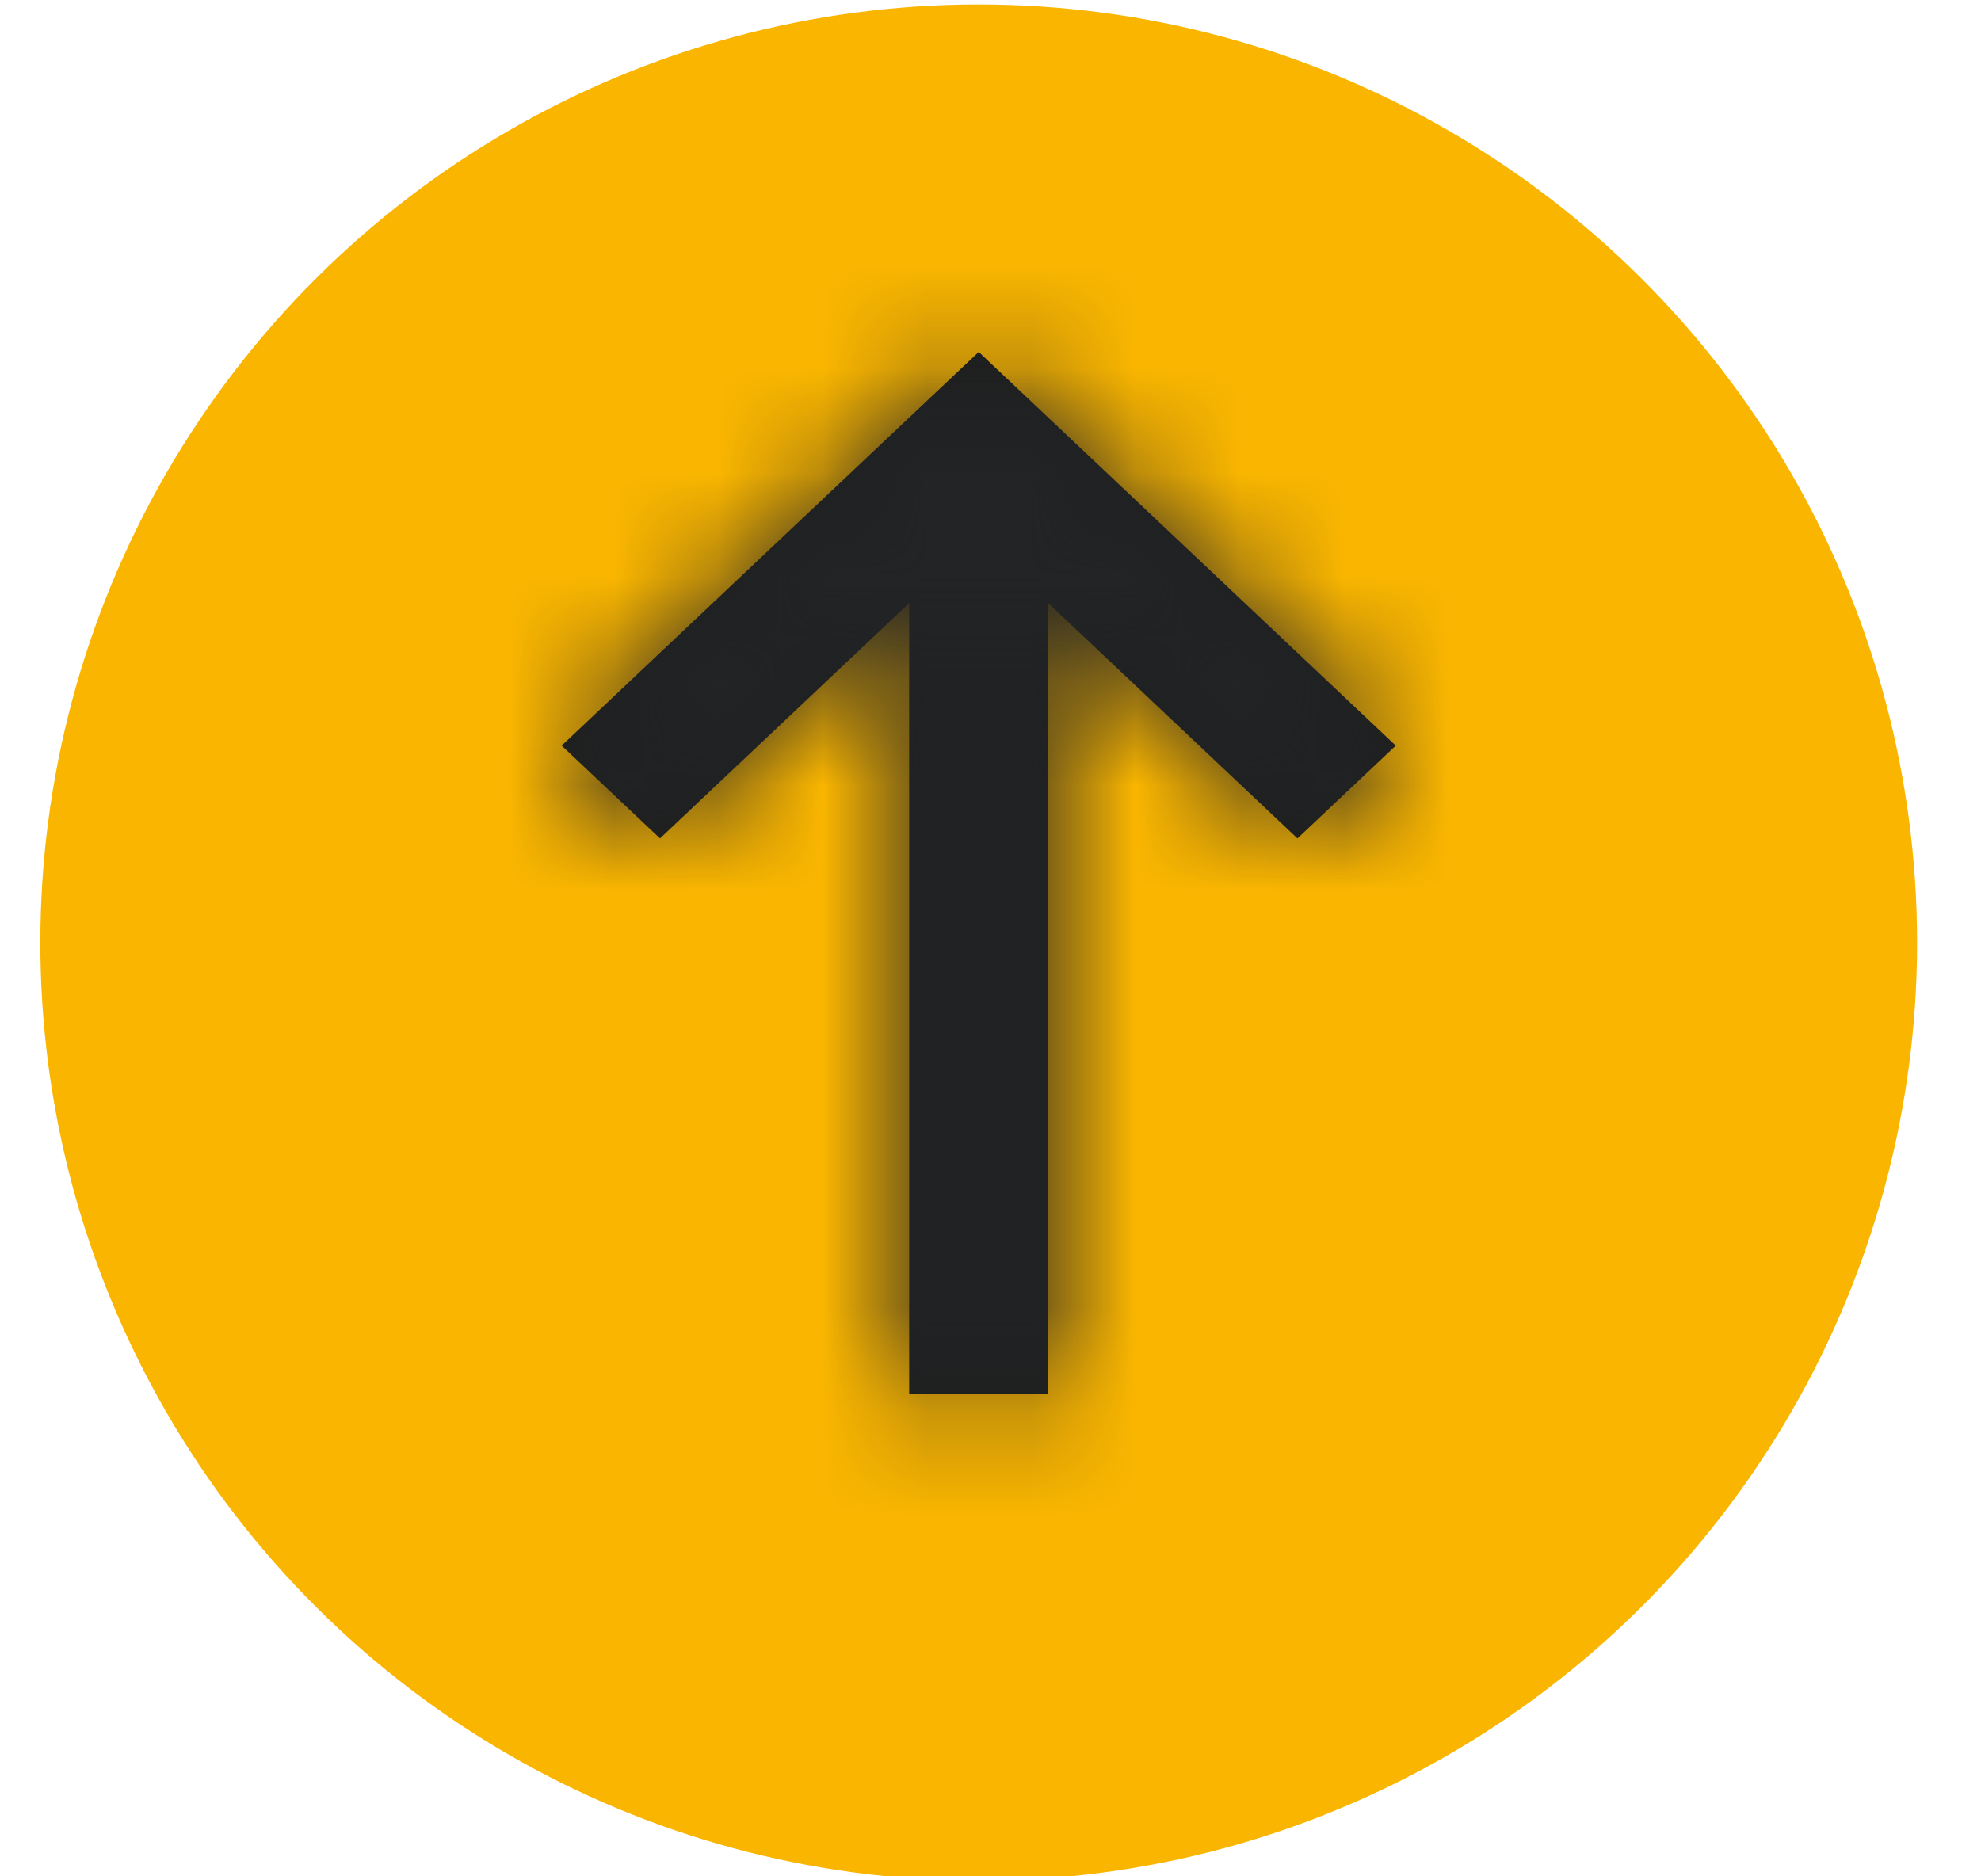
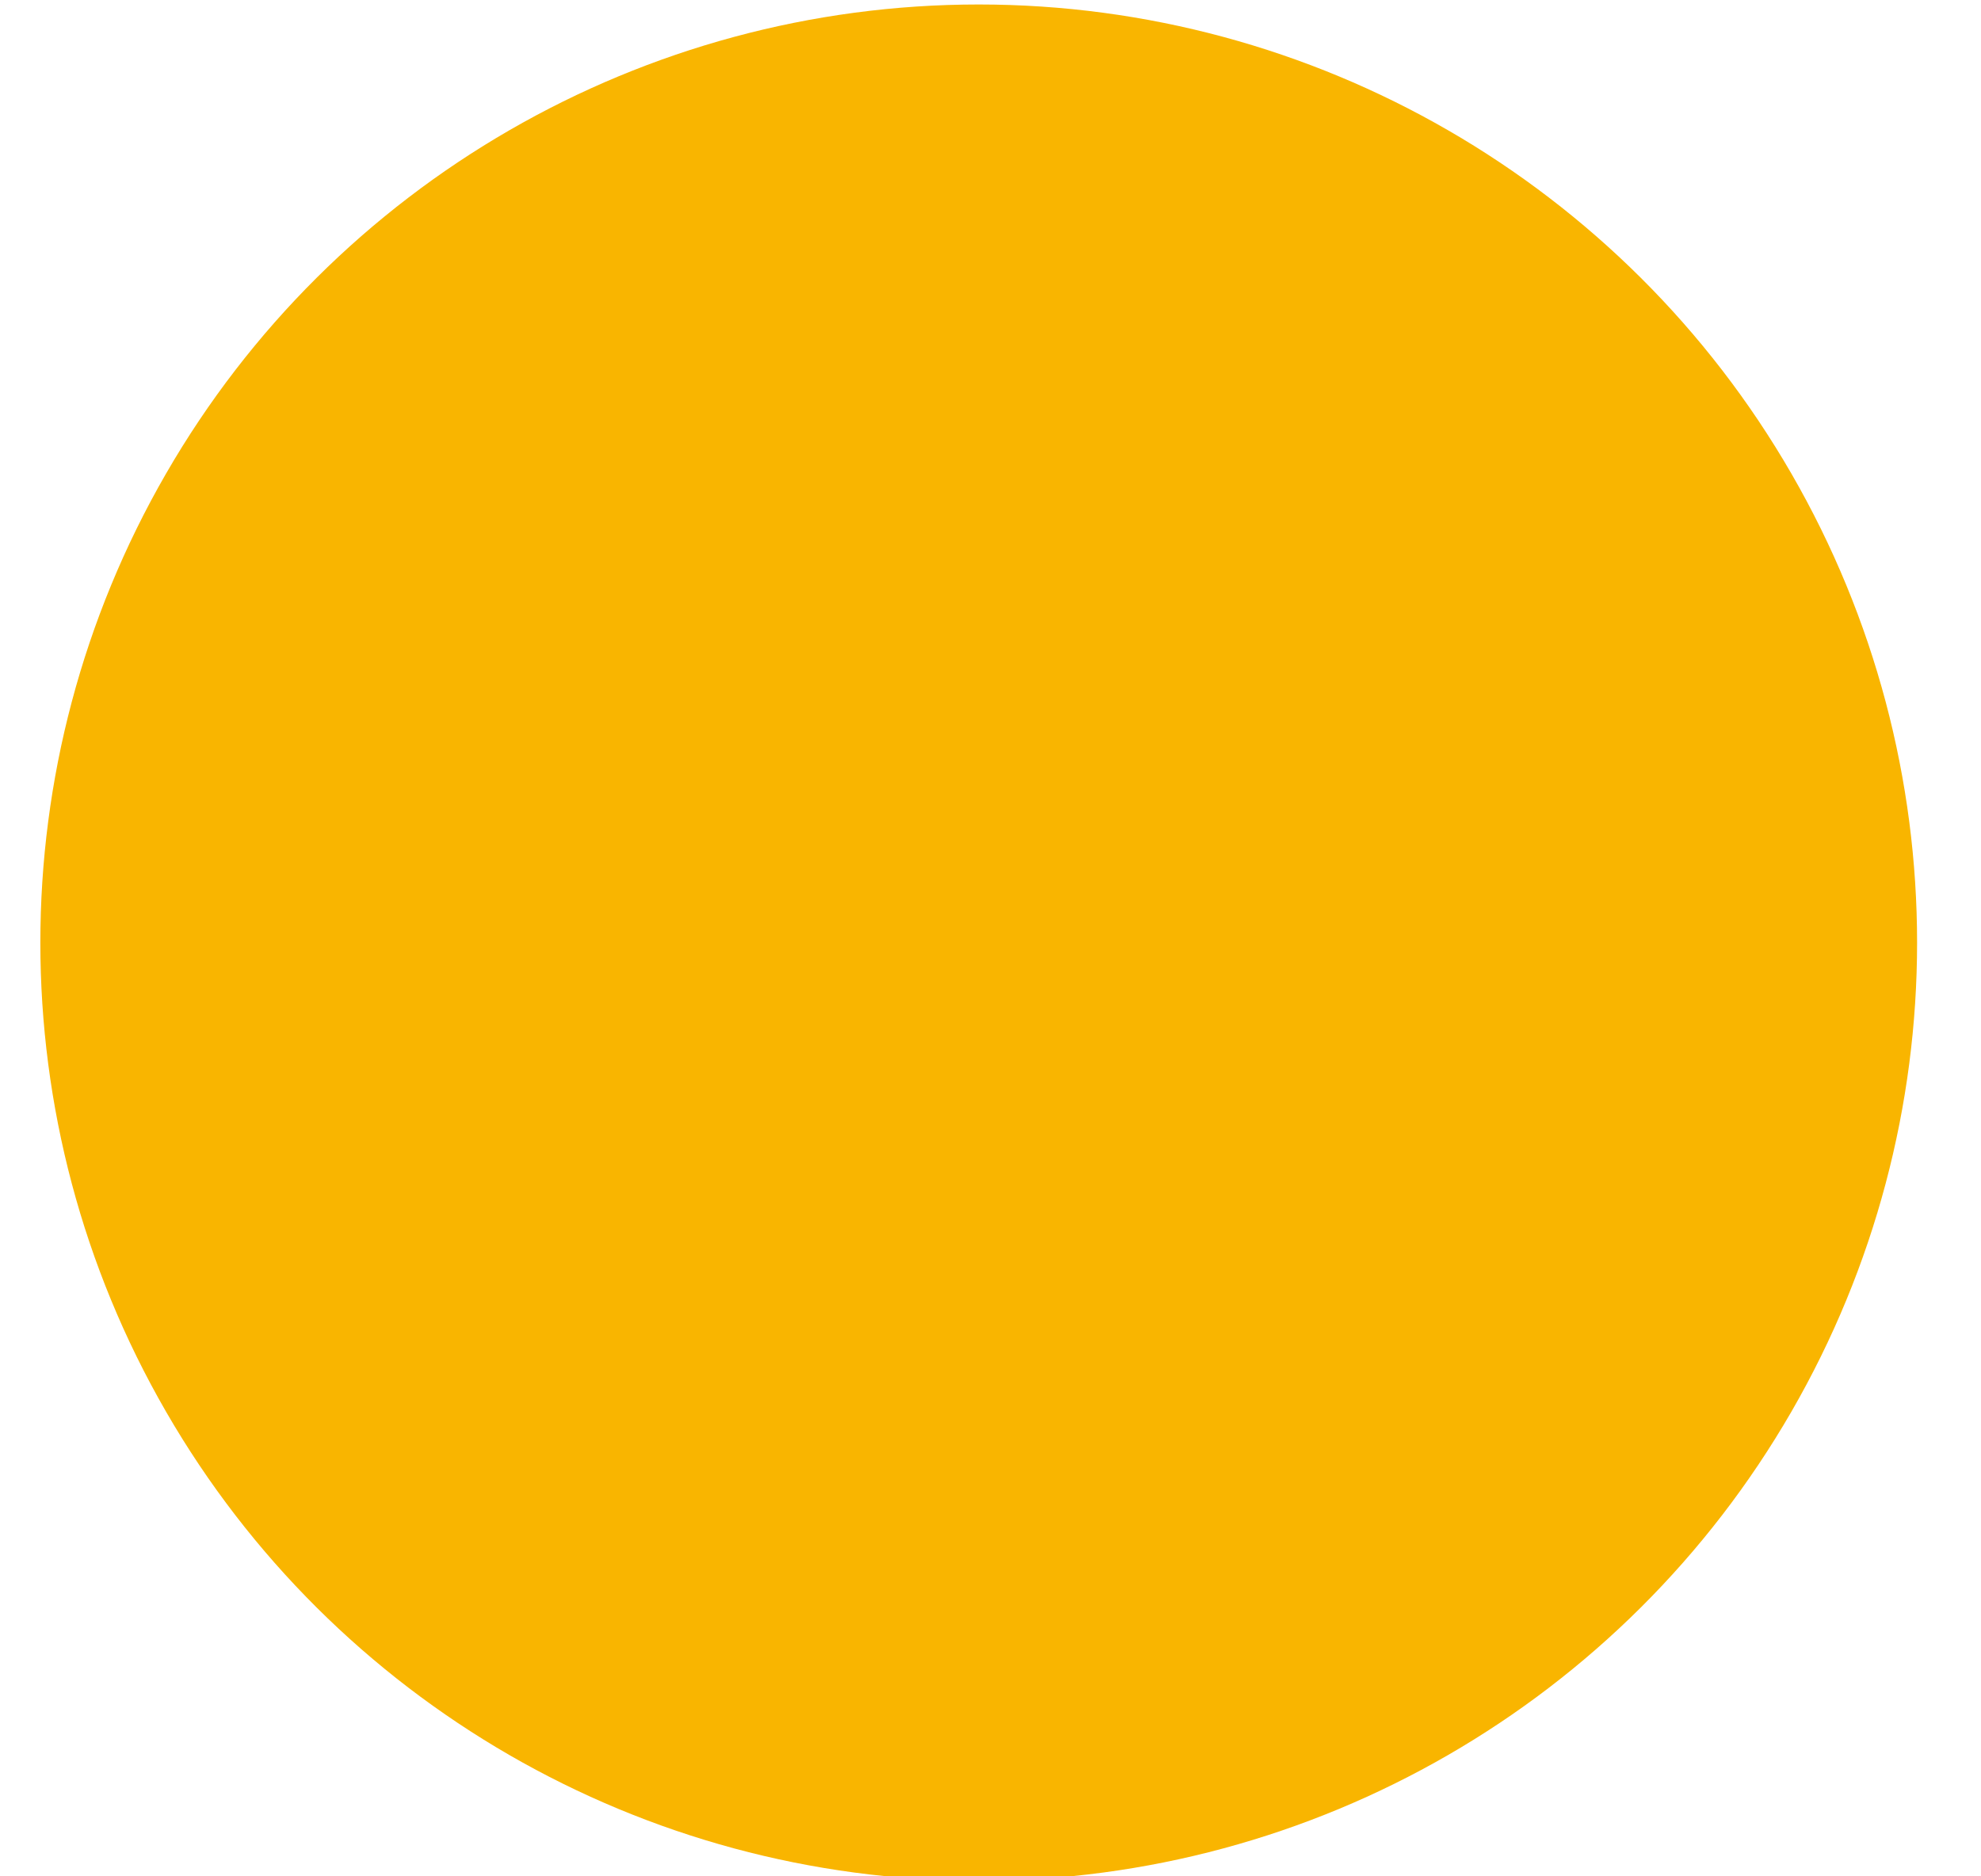
<svg xmlns="http://www.w3.org/2000/svg" xmlns:xlink="http://www.w3.org/1999/xlink" width="19" height="18" viewBox="0 0 19 18">
  <defs>
-     <path id="yellow-a" d="M10.257,8.667 L2.667,8.667 L2.667,7.333 L10.257,7.333 L8,4.943 L8.89,4 L12.667,8 L8.89,12 L8,11.057 L10.257,8.667 Z" />
-   </defs>
+     </defs>
  <g fill="none" fill-rule="evenodd" transform="rotate(-90 9.215 8.828)">
    <circle cx="9" cy="9" r="9" fill="#F9B500" fill-rule="nonzero" />
    <g transform="translate(2 1)">
      <mask id="yellow-b" fill="#fff">
        <use xlink:href="#yellow-a" />
      </mask>
      <use fill="#1E1E1E" fill-rule="nonzero" xlink:href="#yellow-a" />
      <g fill="#222426" mask="url(#yellow-b)">
        <rect width="16" height="16" />
      </g>
    </g>
  </g>
</svg>